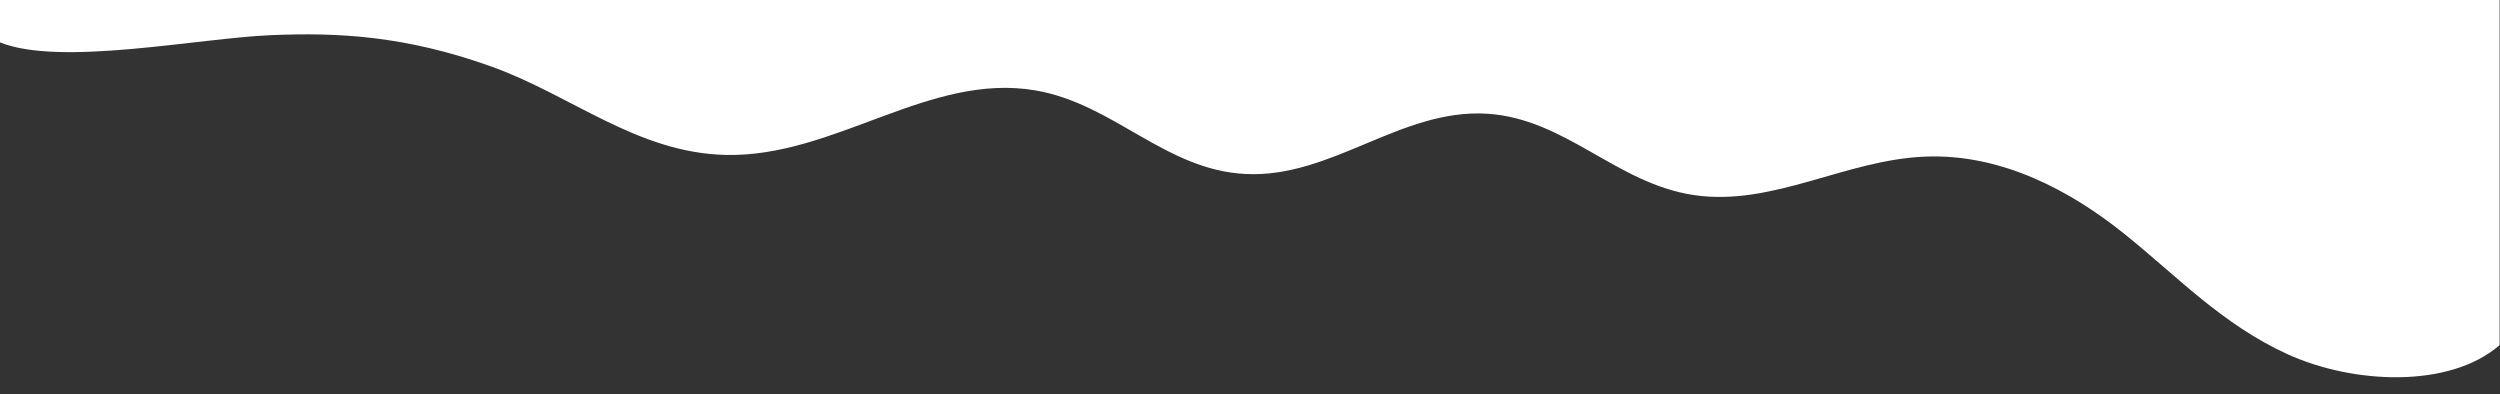
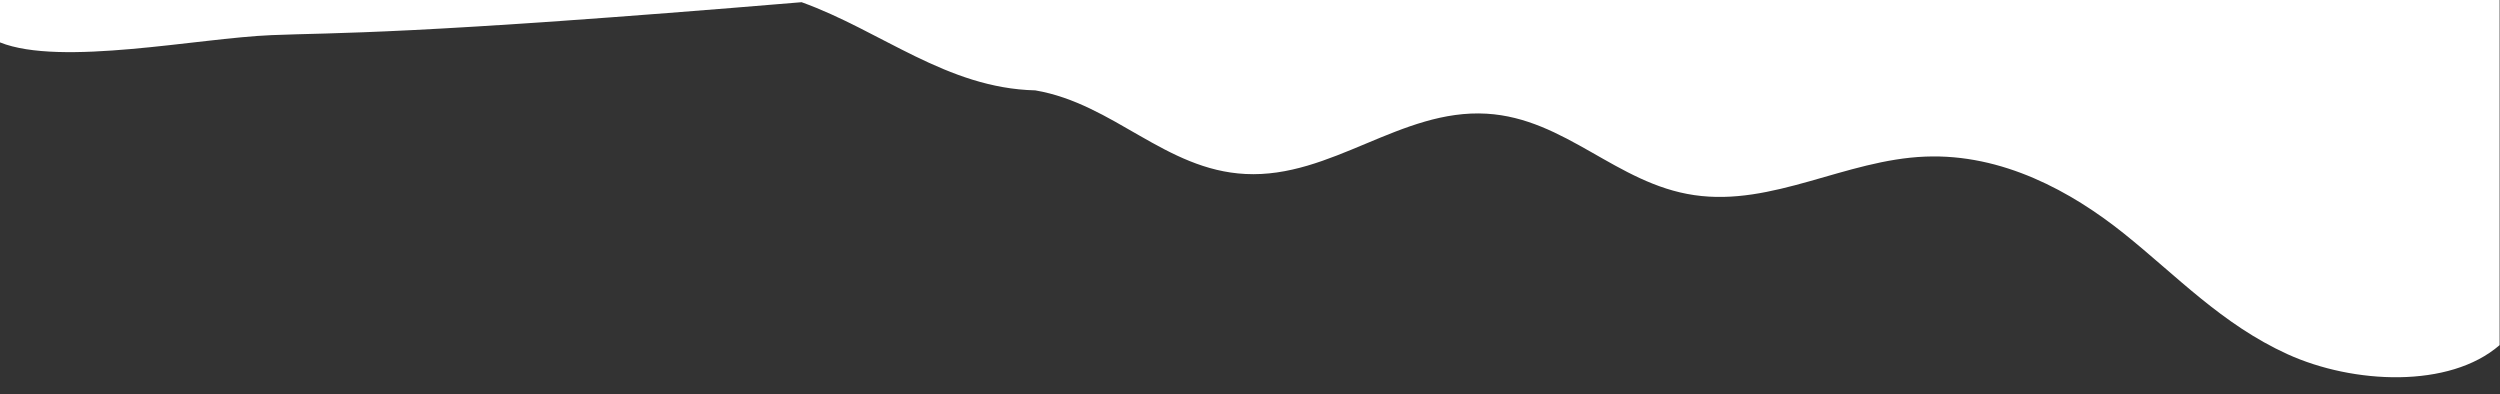
<svg xmlns="http://www.w3.org/2000/svg" id="Слой_1" x="0px" y="0px" viewBox="0 0 1928.3 304.2" style="enable-background:new 0 0 1928.3 304.2;" xml:space="preserve">
  <rect x="0" y="0" width="1928.3" height="304.2" fill="#333333" stroke="none" />
  <style type="text/css"> .st0{fill:#FFFFFF;} </style>
  <title>wave-top2</title>
-   <path class="st0" d="M0,0h1928v266.2c-38.7,33.6-112.9,30.1-163.6,7s-85.7-60.7-126.2-93.1s-93.8-61.7-153.2-59.3 c-61.5,2.4-117.8,38.6-178.2,29.7c-59.9-8.7-99.2-59.2-160.1-62.8c-66.3-3.9-119.8,49.9-186.1,46.5C898.7,131.1,859,80,798.5,69.7 c-82-13.9-154.7,51.7-238.8,49.8c-68.2-1.6-118.8-45.9-180.2-68C312.2,27.3,260,25,209.4,27.1C152.9,29.4,46.8,51.5,0,32.7V0z" />
+   <path class="st0" d="M0,0h1928v266.2c-38.7,33.6-112.9,30.1-163.6,7s-85.7-60.7-126.2-93.1s-93.8-61.7-153.2-59.3 c-61.5,2.4-117.8,38.6-178.2,29.7c-59.9-8.7-99.2-59.2-160.1-62.8c-66.3-3.9-119.8,49.9-186.1,46.5C898.7,131.1,859,80,798.5,69.7 c-68.2-1.6-118.8-45.9-180.2-68C312.2,27.3,260,25,209.4,27.1C152.9,29.4,46.8,51.5,0,32.7V0z" />
</svg>